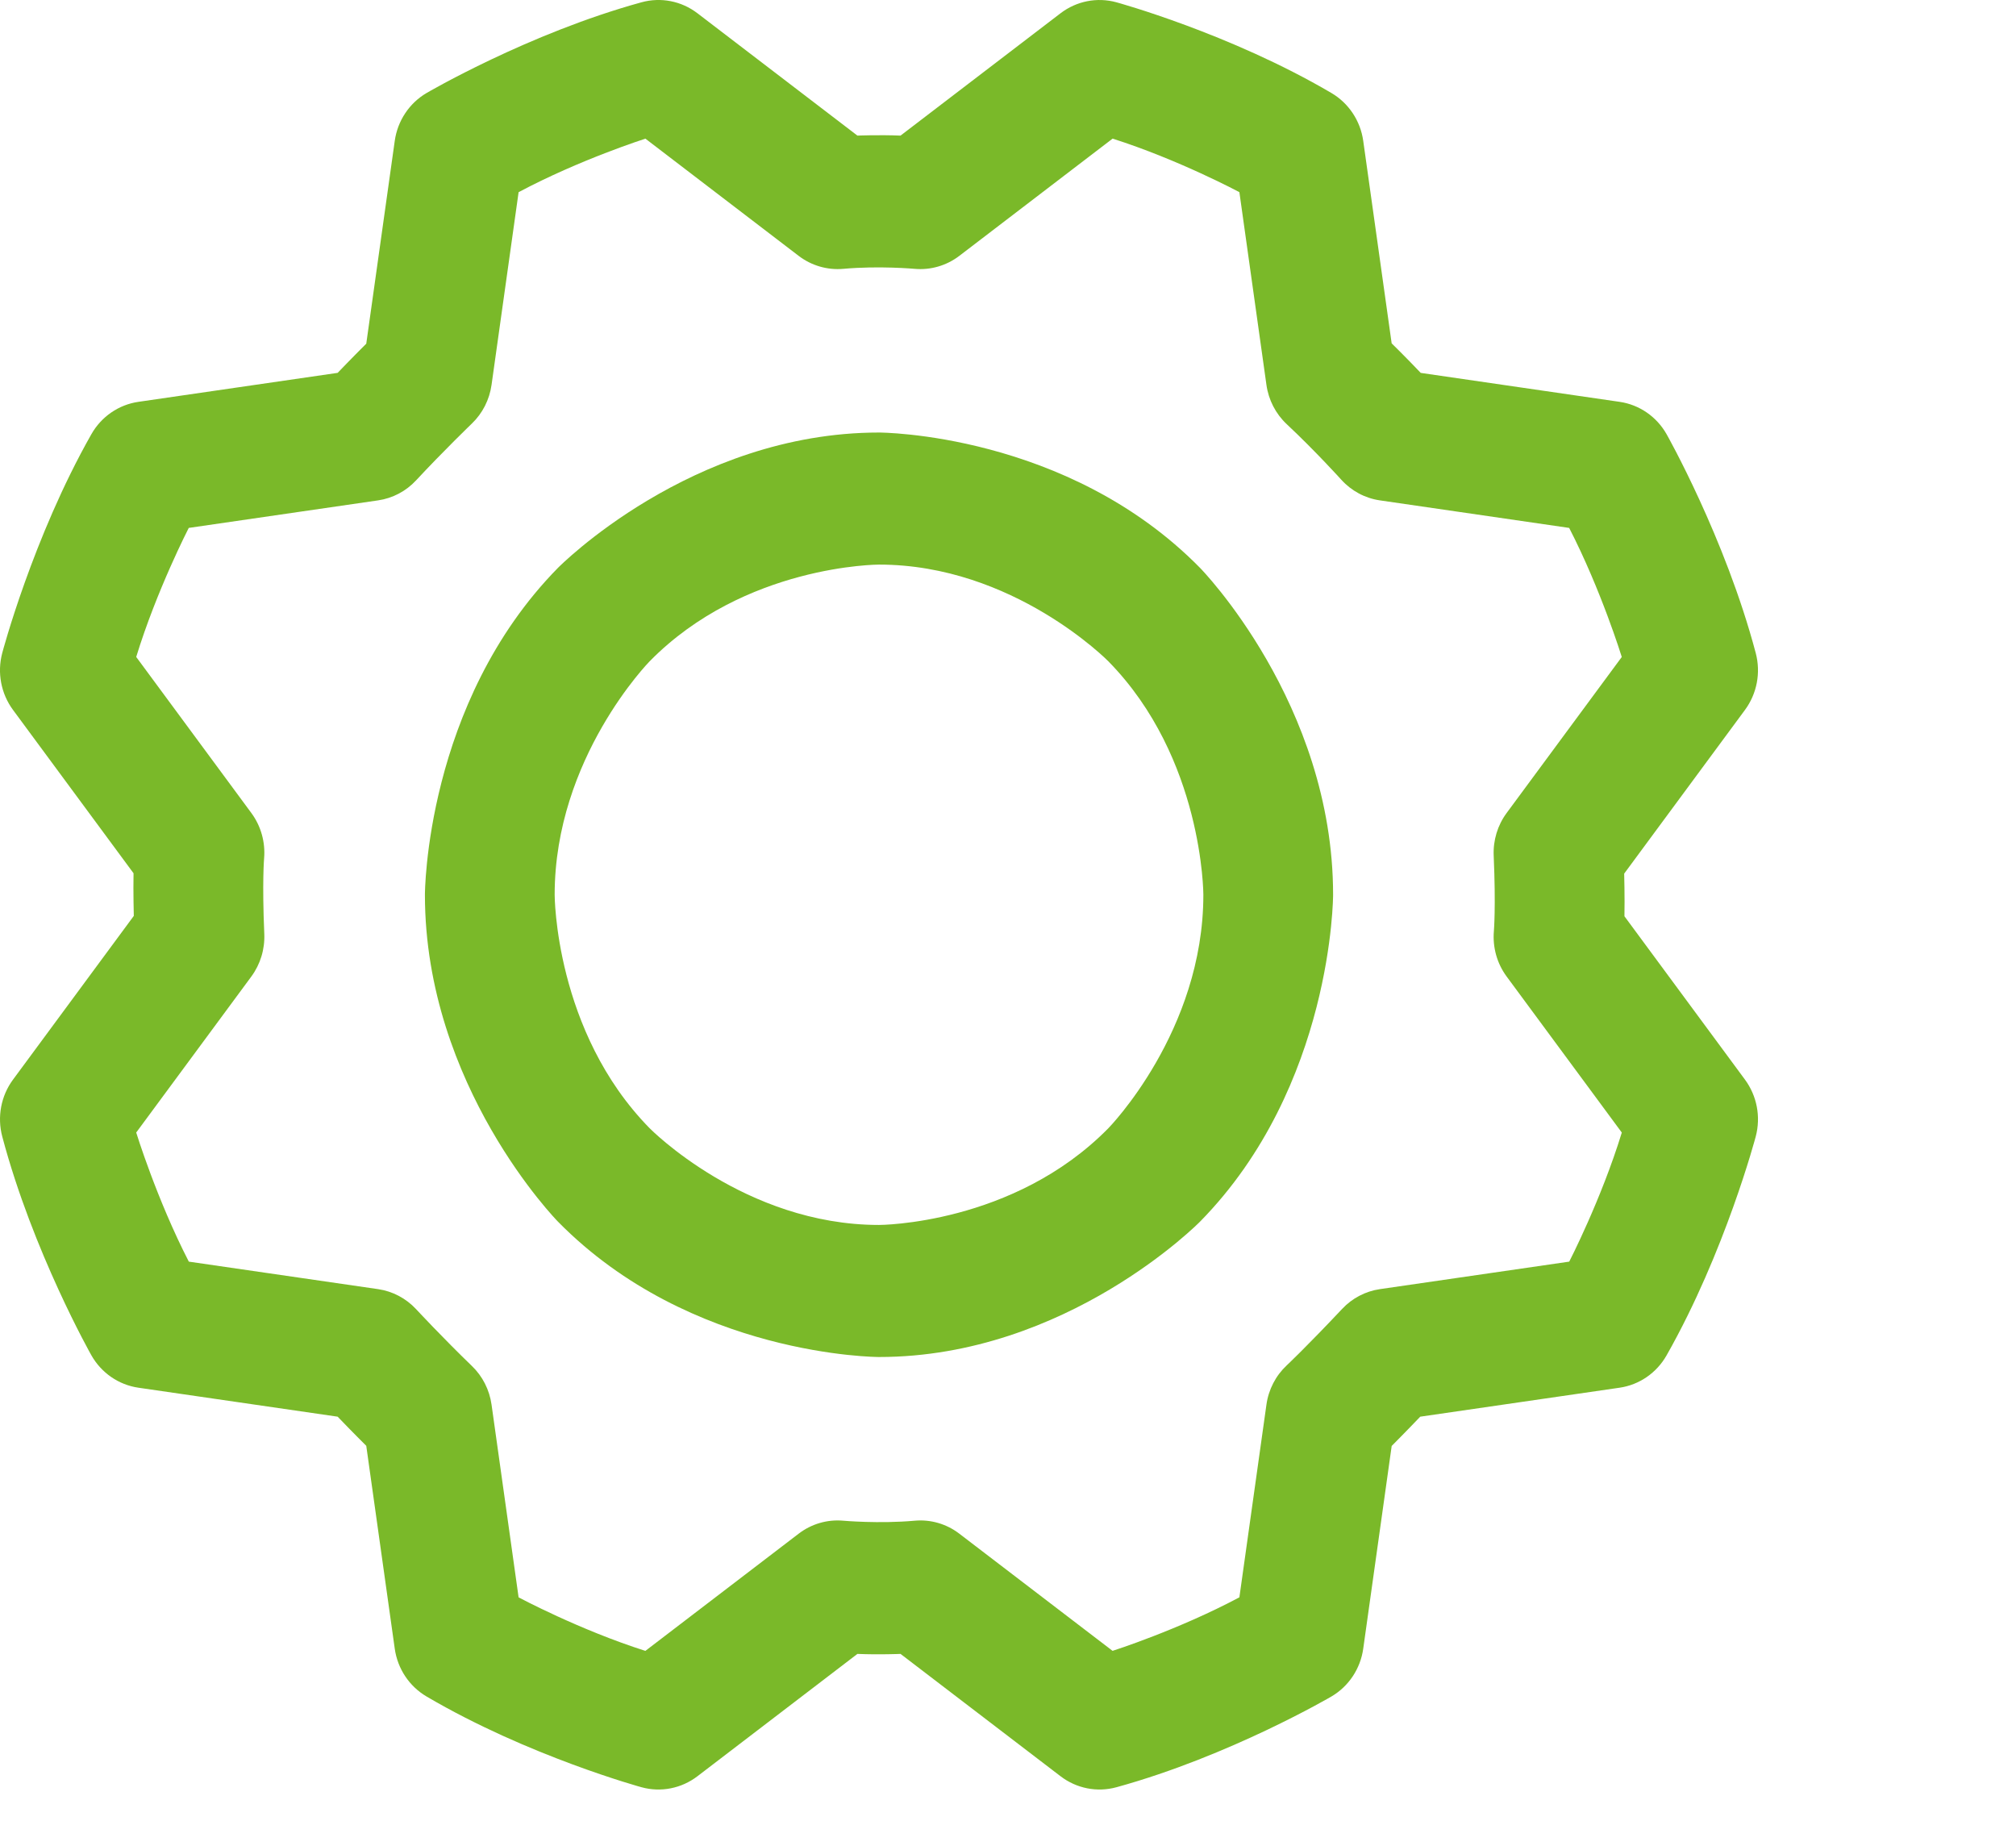
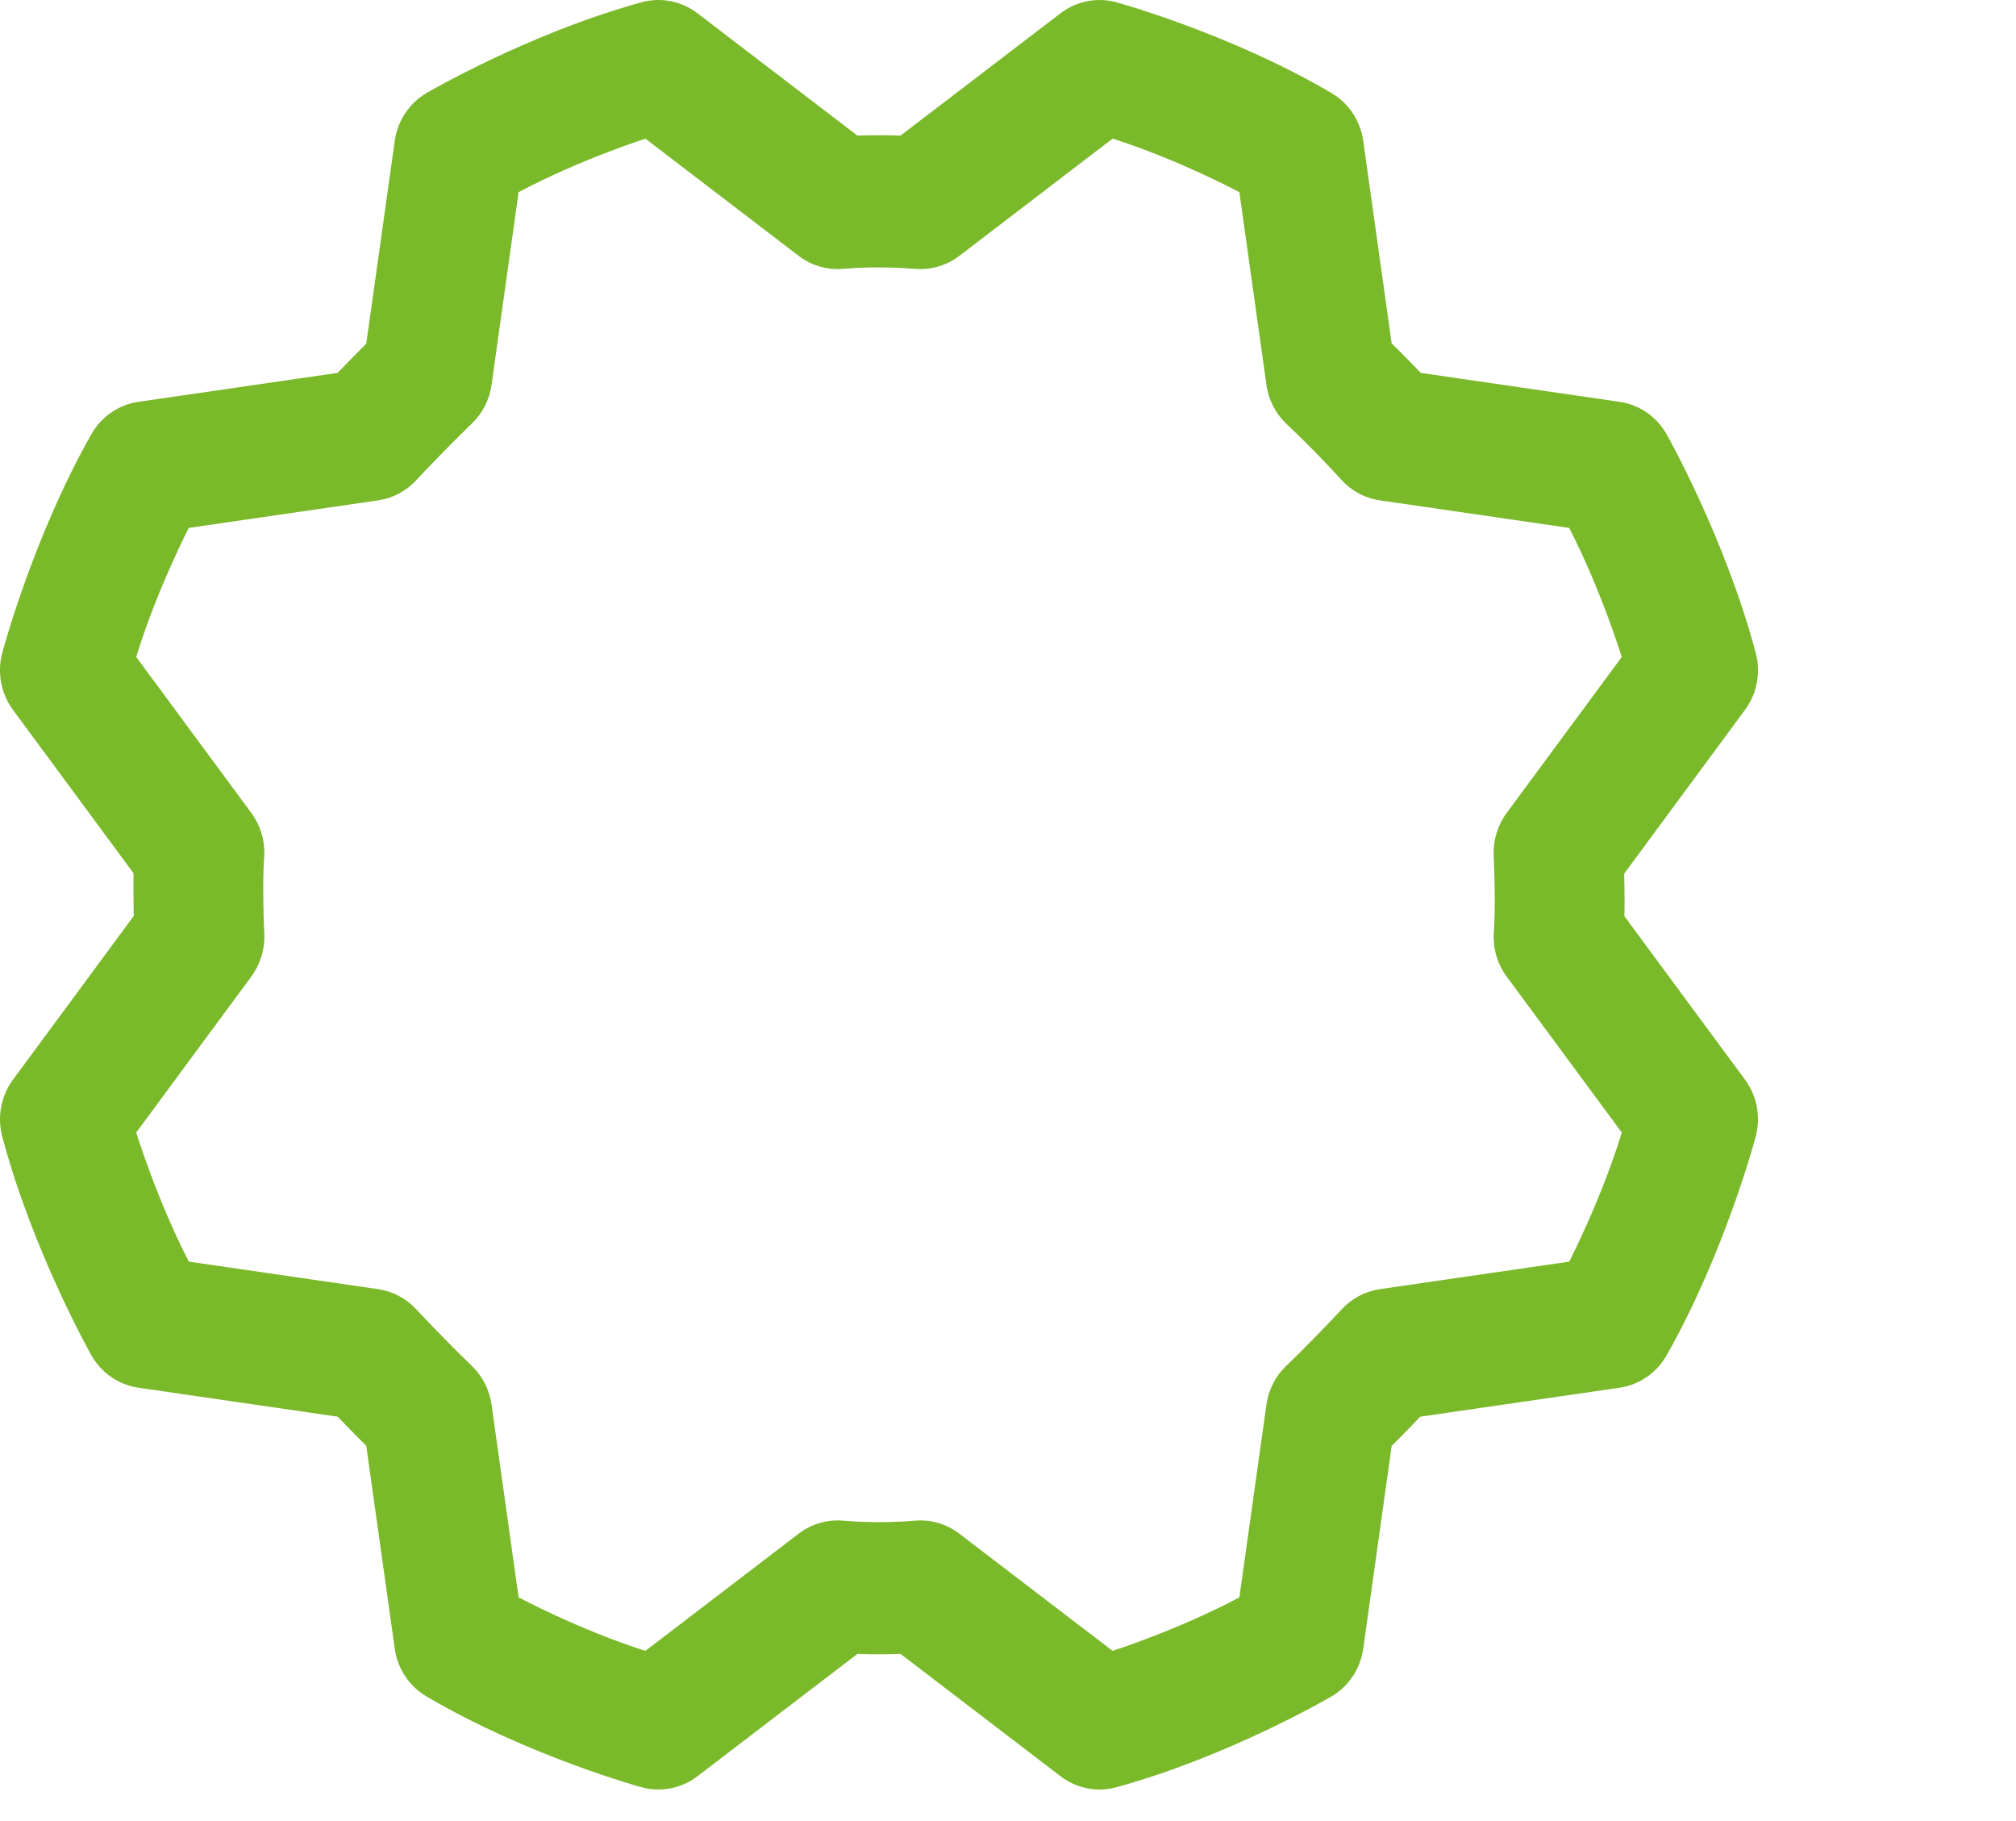
<svg xmlns="http://www.w3.org/2000/svg" width="62" height="56" viewBox="0 0 62 56" fill="none">
-   <path fill-rule="evenodd" clip-rule="evenodd" d="M27.033 13.301C27.033 13.301 32.817 13.301 36.907 17.464C36.907 17.464 40.998 21.628 40.998 27.515C40.998 27.515 40.998 33.403 36.907 37.566C36.907 37.566 32.817 41.73 27.033 41.73C27.033 41.73 21.248 41.73 17.158 37.566C17.158 37.566 13.068 33.403 13.068 27.515C13.068 27.515 13.068 21.628 17.158 17.464C17.158 17.464 21.248 13.301 27.033 13.301ZM27.033 17.362C27.033 17.362 22.901 17.362 19.979 20.336C19.979 20.336 17.058 23.31 17.058 27.515C17.058 27.515 17.058 31.721 19.979 34.695C19.979 34.695 22.901 37.669 27.033 37.669C27.033 37.669 31.164 37.669 34.086 34.695C34.086 34.695 37.008 31.721 37.008 27.515C37.008 27.515 37.008 23.31 34.086 20.336C34.086 20.336 31.164 17.362 27.033 17.362Z" fill="#7AB929" />
  <path fill-rule="evenodd" clip-rule="evenodd" d="M41.925 4.333L42.799 10.558C42.799 10.558 43.257 11.007 43.693 11.467L49.809 12.357C50.416 12.445 50.949 12.812 51.255 13.354C51.255 13.354 53.056 16.536 53.996 20.082C54.156 20.686 54.034 21.331 53.665 21.831L49.95 26.865C49.95 26.865 49.97 27.604 49.958 28.176L53.665 33.2C54.033 33.699 54.156 34.343 53.997 34.946C53.997 34.946 53.06 38.496 51.254 41.679C50.948 42.219 50.415 42.586 49.809 42.674L43.678 43.565C43.678 43.565 43.184 44.081 42.8 44.465L41.925 50.698C41.839 51.316 41.477 51.859 40.946 52.17C40.946 52.17 37.819 54.003 34.336 54.96C33.742 55.123 33.109 54.999 32.617 54.623L27.695 50.86C27.695 50.86 27.032 50.888 26.369 50.86L21.448 54.623C20.957 54.998 20.324 55.123 19.732 54.961C19.732 54.961 16.244 54.007 13.117 52.169C12.587 51.857 12.226 51.315 12.14 50.698L11.264 44.461C11.264 44.461 10.818 44.019 10.384 43.565L4.257 42.674C3.649 42.586 3.116 42.218 2.81 41.677C2.81 41.677 1.009 38.494 0.069 34.949C-0.091 34.345 0.031 33.7 0.4 33.2L4.115 28.165C4.115 28.165 4.095 27.426 4.107 26.854L0.4 21.831C0.031 21.331 -0.091 20.687 0.068 20.084C0.068 20.084 1.005 16.534 2.811 13.351C3.117 12.812 3.65 12.445 4.257 12.357L10.384 11.466C10.384 11.466 10.818 11.012 11.264 10.569L12.14 4.333C12.226 3.715 12.588 3.171 13.119 2.86C13.119 2.86 16.246 1.027 19.73 0.07C20.323 -0.093 20.956 0.031 21.448 0.407L26.369 4.17C26.369 4.17 27.032 4.143 27.695 4.17L32.617 0.407C33.108 0.032 33.741 -0.092 34.333 0.07C34.333 0.07 37.821 1.023 40.948 2.861C41.478 3.173 41.839 3.715 41.925 4.333ZM38.948 11.836L38.116 5.909C38.116 5.909 36.24 4.906 34.217 4.263L29.503 7.868C29.109 8.169 28.619 8.311 28.129 8.267C28.129 8.267 27.032 8.168 25.936 8.267C25.446 8.311 24.956 8.169 24.562 7.868L19.849 4.264C19.849 4.264 17.826 4.909 15.949 5.91L15.117 11.836C15.053 12.29 14.841 12.709 14.513 13.024C14.513 13.024 13.631 13.874 12.796 14.772C12.486 15.106 12.075 15.322 11.629 15.387L5.805 16.234C5.805 16.234 4.82 18.144 4.189 20.202L7.73 25.001C8.026 25.402 8.165 25.9 8.122 26.399C8.122 26.399 8.059 27.128 8.128 28.72C8.148 29.19 8.007 29.653 7.73 30.029L4.189 34.827C4.189 34.827 4.823 36.886 5.807 38.797L11.629 39.643C12.075 39.708 12.486 39.925 12.796 40.258C12.796 40.258 13.631 41.156 14.513 42.006C14.841 42.321 15.053 42.74 15.117 43.194L15.949 49.121C15.949 49.121 17.825 50.124 19.848 50.767L24.562 47.163C24.956 46.861 25.446 46.719 25.936 46.764C25.936 46.764 27.032 46.862 28.129 46.764C28.619 46.719 29.109 46.861 29.503 47.163L34.216 50.766C34.216 50.766 36.239 50.121 38.116 49.12L38.948 43.194C39.013 42.73 39.233 42.304 39.572 41.987C39.572 41.987 40.15 41.446 41.279 40.248C41.587 39.92 41.995 39.708 42.436 39.643L48.26 38.797C48.26 38.797 49.245 36.887 49.877 34.828L46.335 30.029C46.039 29.628 45.9 29.131 45.943 28.631C45.943 28.631 46.006 27.902 45.937 26.31C45.917 25.84 46.057 25.377 46.335 25.001L49.876 20.203C49.876 20.203 49.242 18.145 48.258 16.234L42.436 15.387C41.98 15.321 41.561 15.096 41.249 14.751C41.249 14.751 40.458 13.874 39.571 13.043C39.233 12.726 39.013 12.3 38.948 11.836Z" fill="#7AB929" />
</svg>